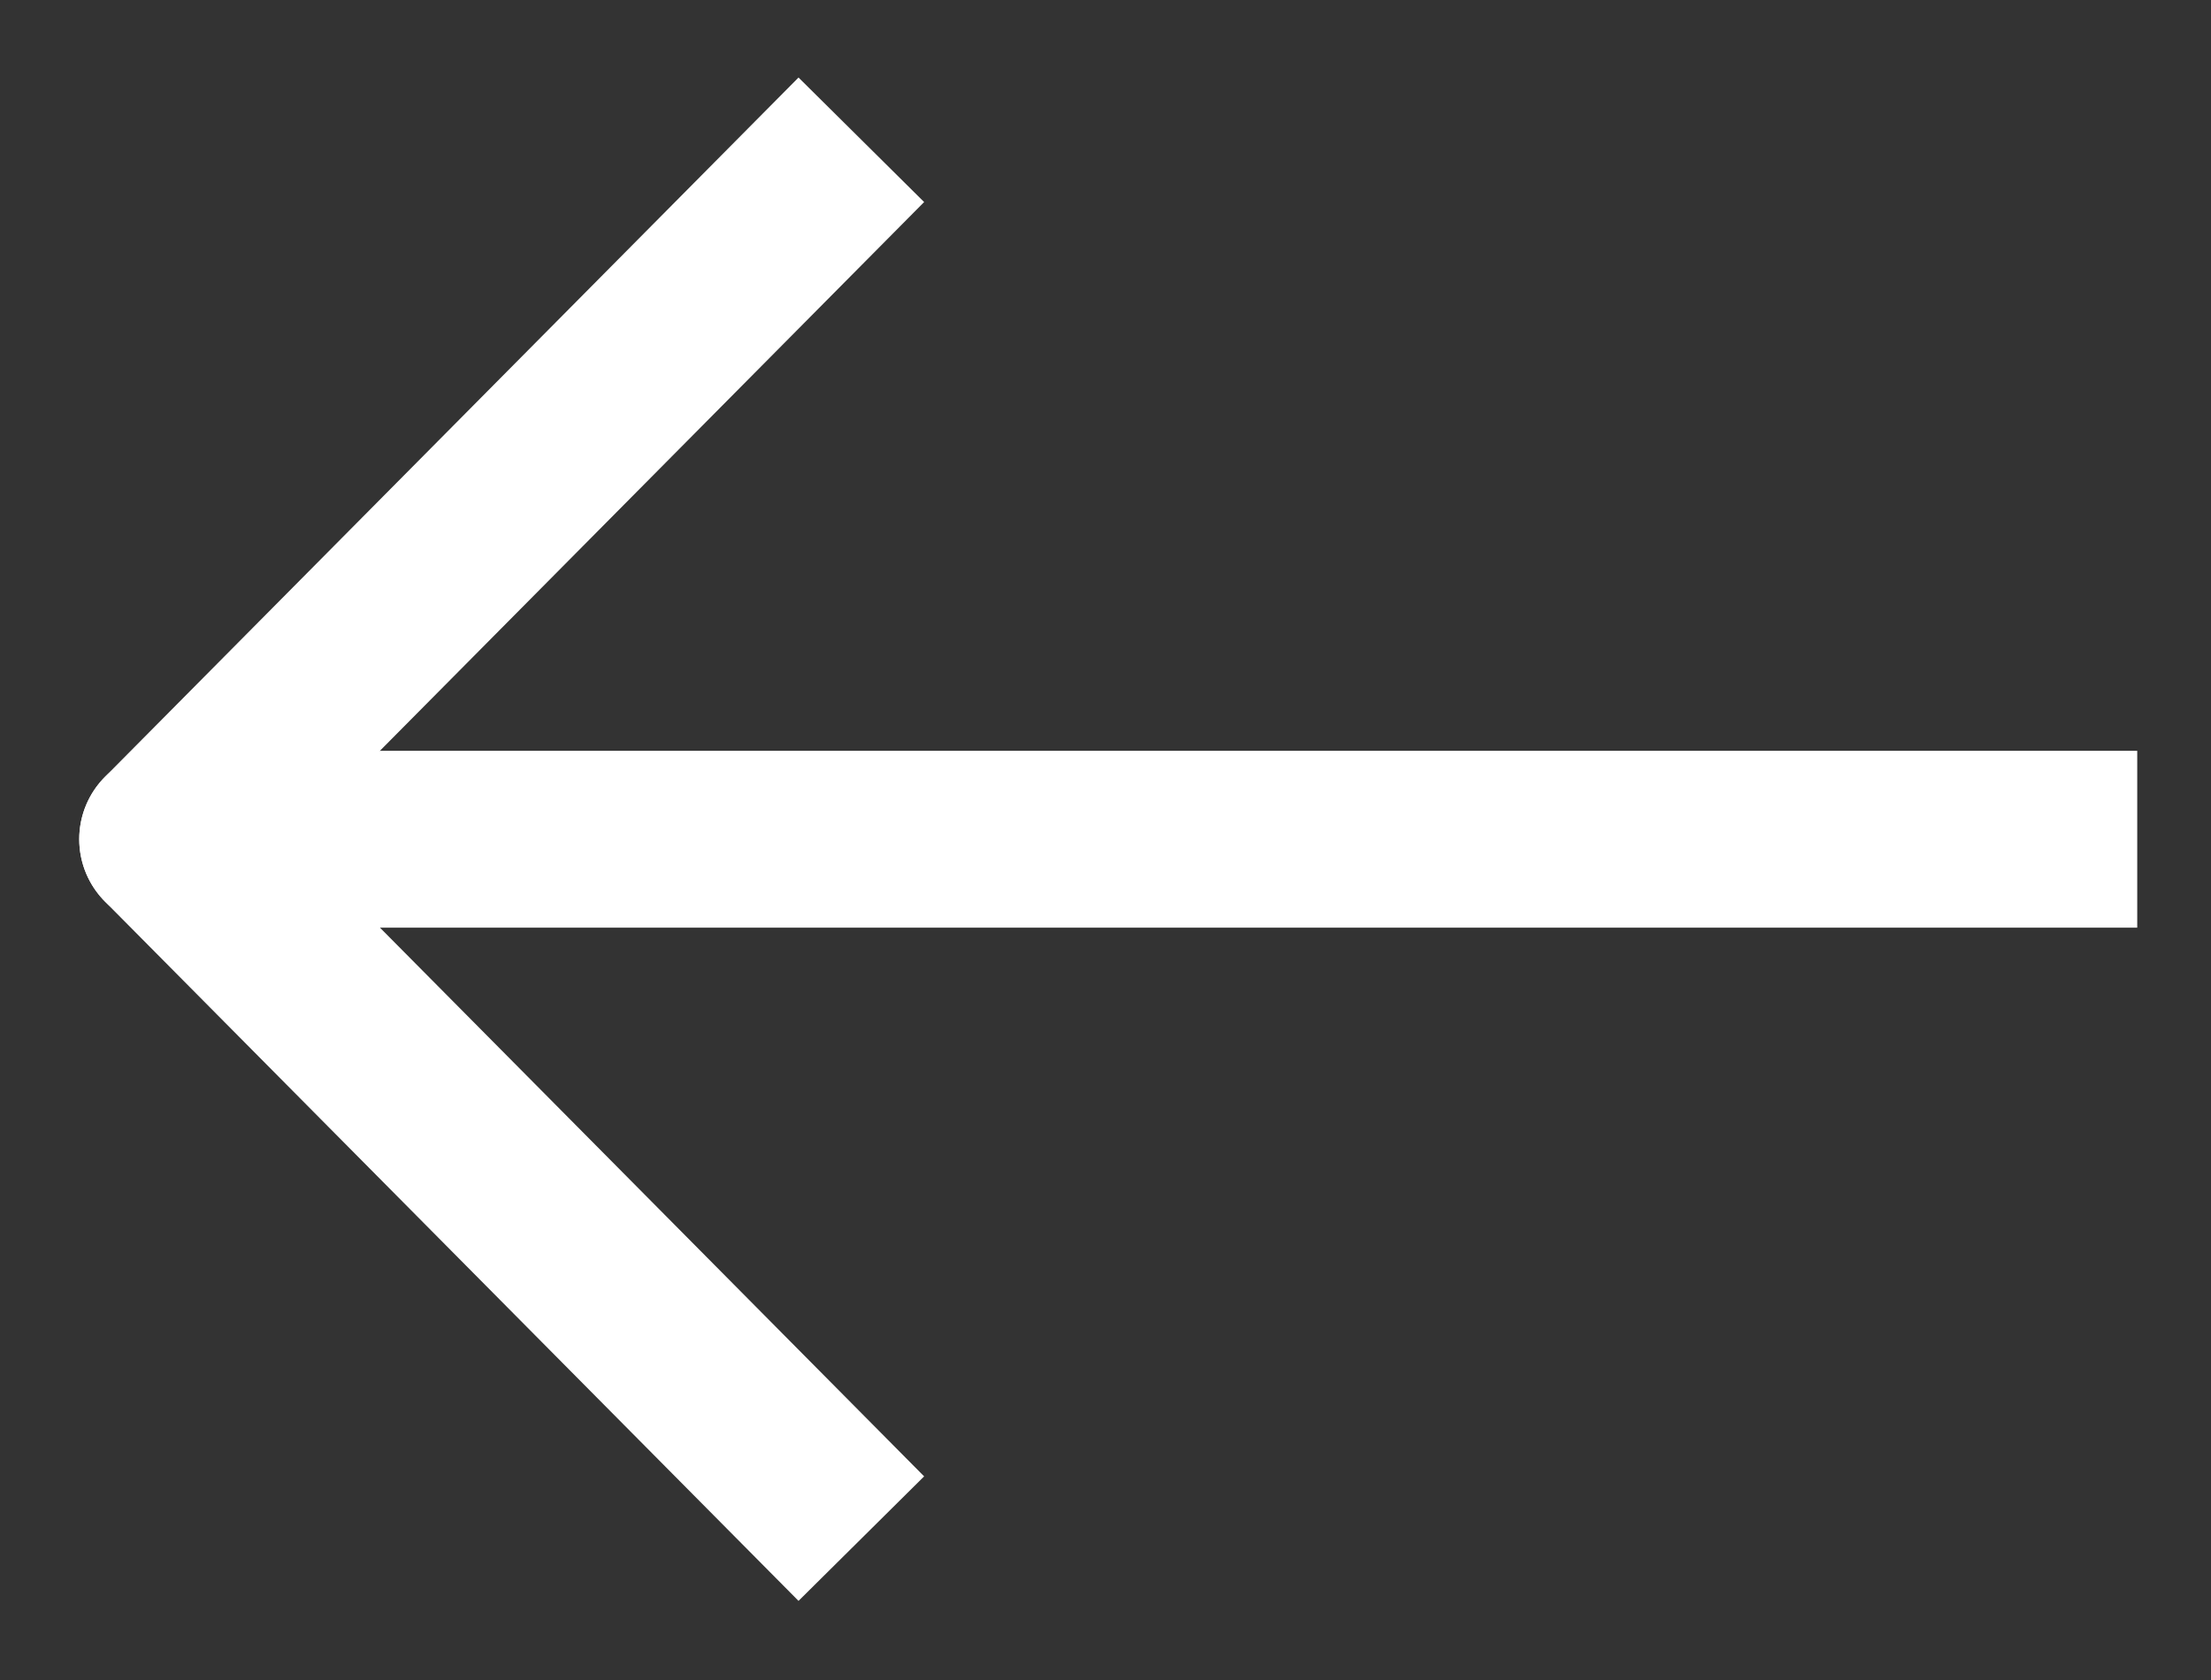
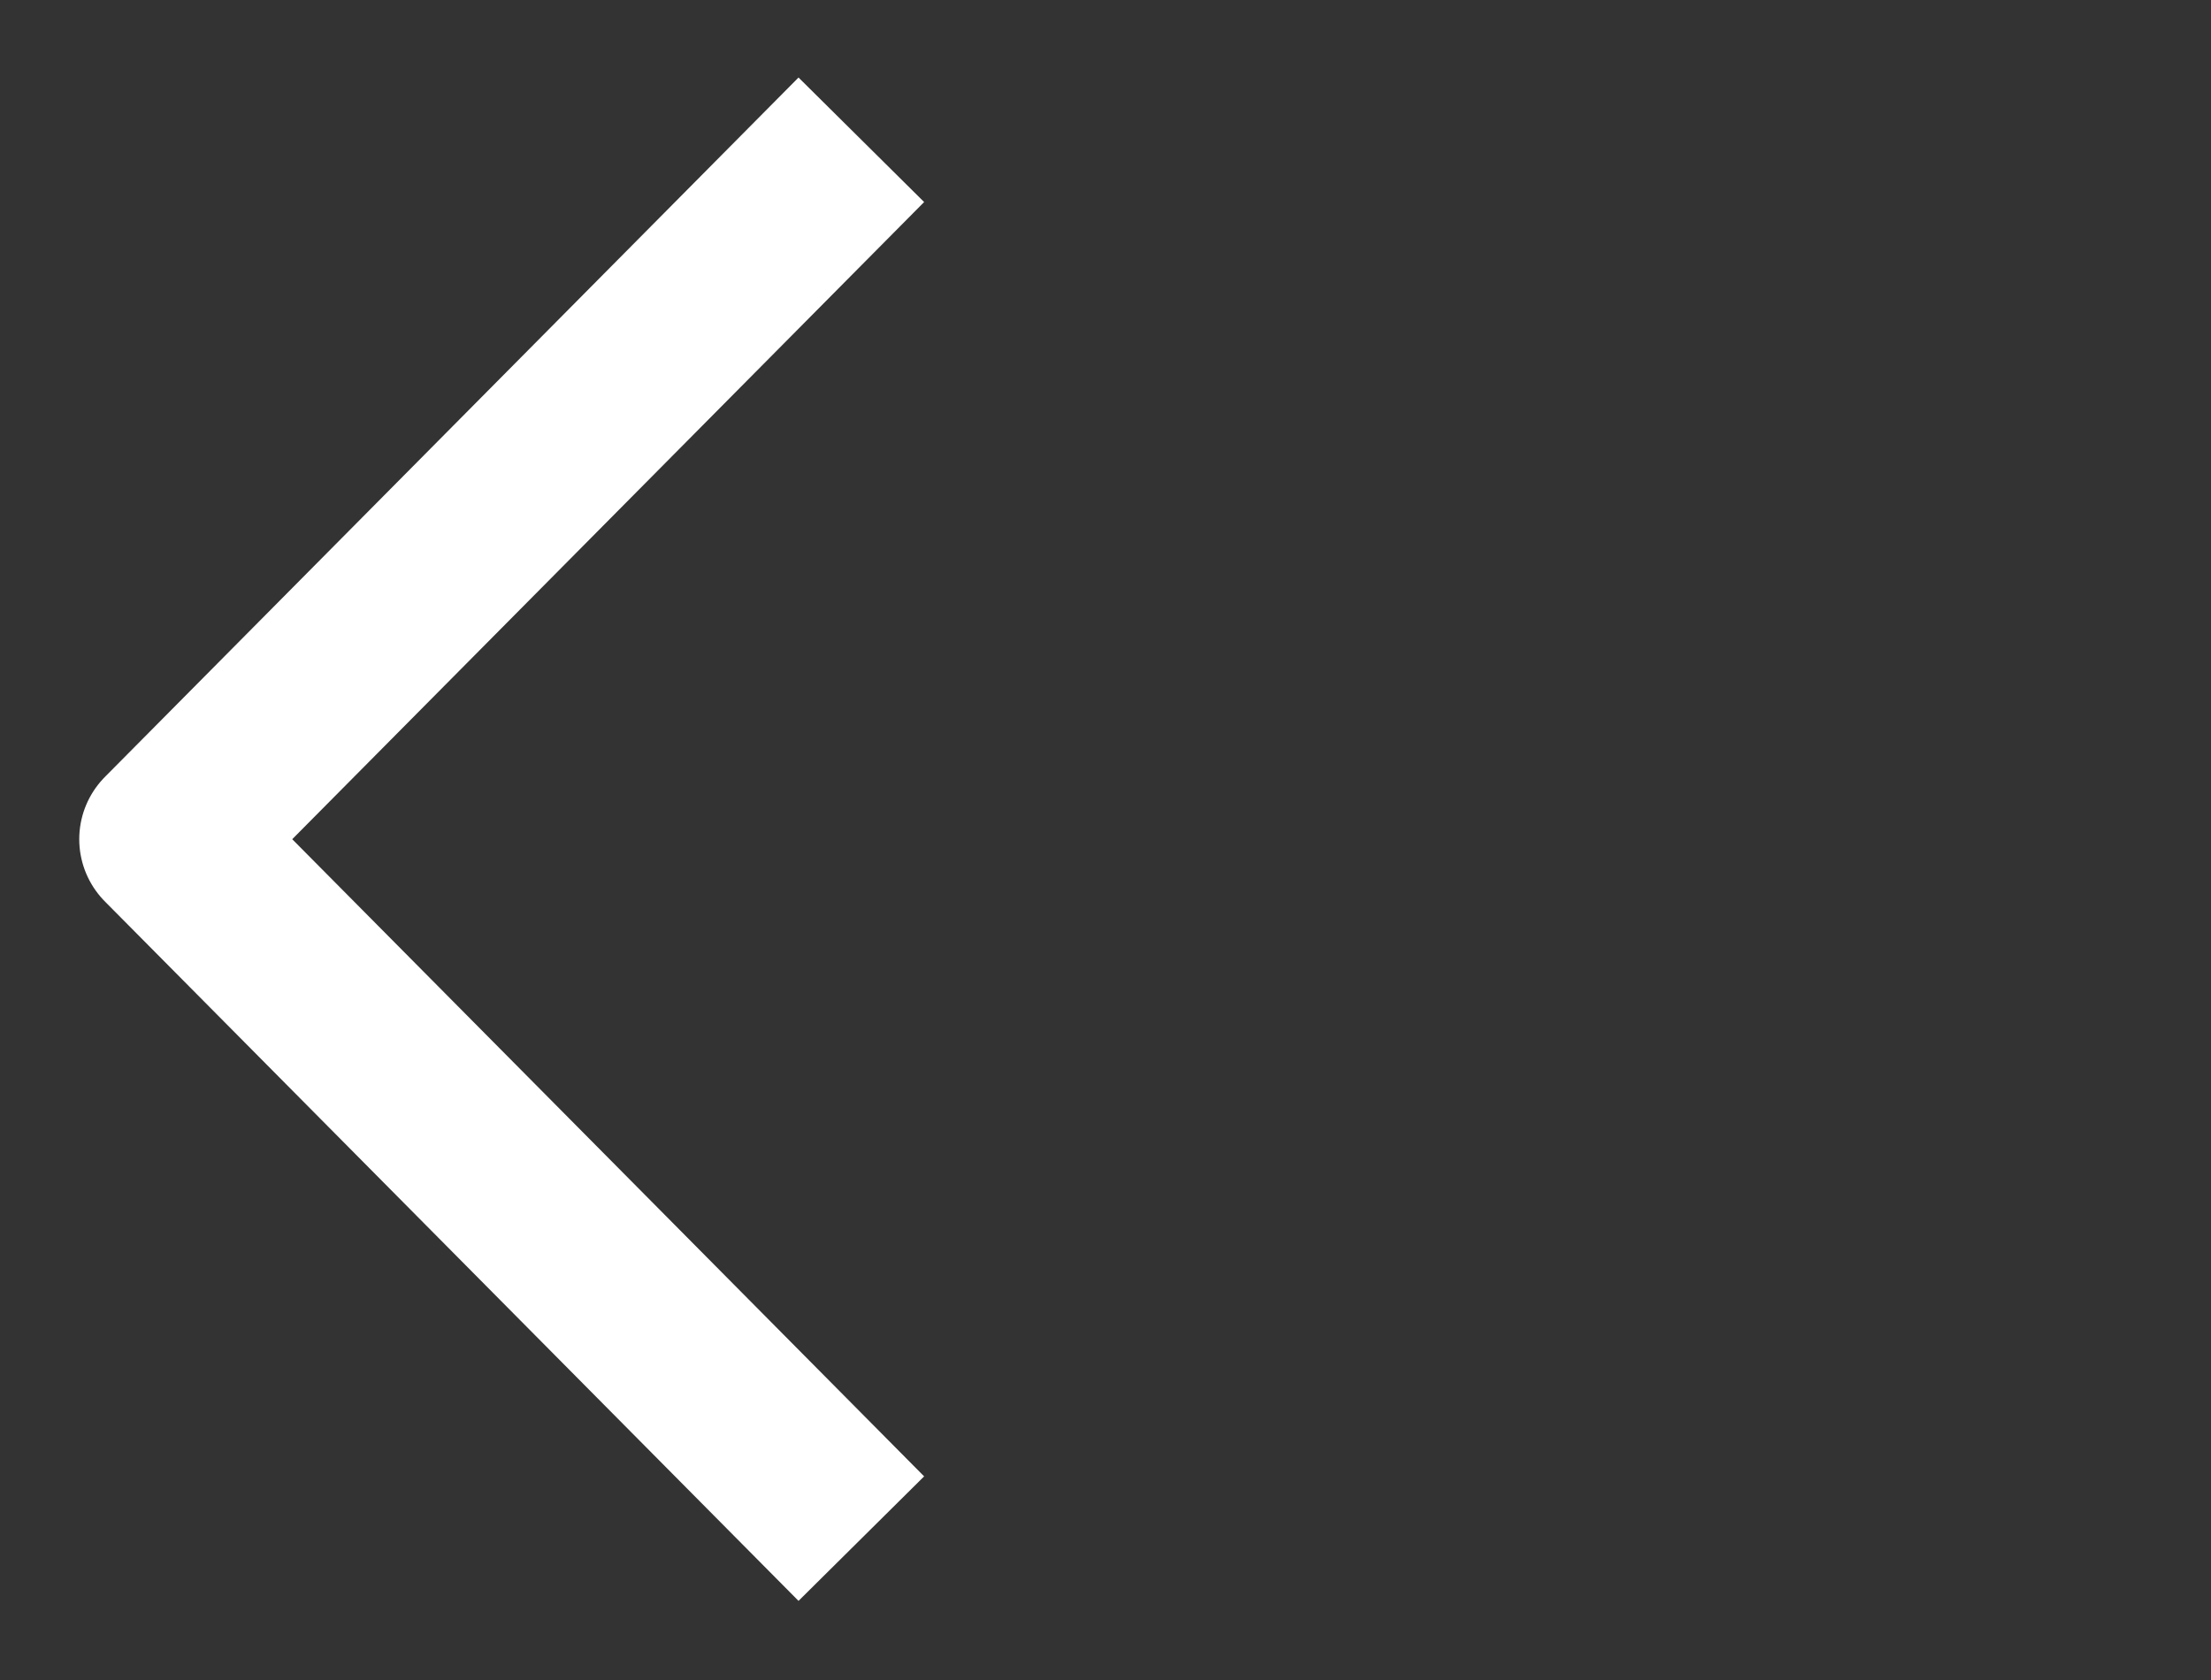
<svg xmlns="http://www.w3.org/2000/svg" width="25" height="19" viewBox="0 0 25 19" fill="none">
  <rect x="0" y="0" width="25" height="19" fill="#333333" stroke="none" />
-   <path d="M23.166 8.491L24.166 8.491L24.166 10.491L23.166 10.491L23.166 8.491ZM1.896 10.491C1.344 10.491 0.896 10.043 0.896 9.491C0.896 8.938 1.344 8.491 1.896 8.491L1.896 10.491ZM23.166 10.491L1.896 10.491L1.896 8.491L23.166 8.491L23.166 10.491Z" fill="white" />
  <path d="M9.035 2.291L1.896 9.491L9.035 16.691" stroke="white" stroke-width="2" stroke-linecap="square" stroke-linejoin="round" />
</svg>